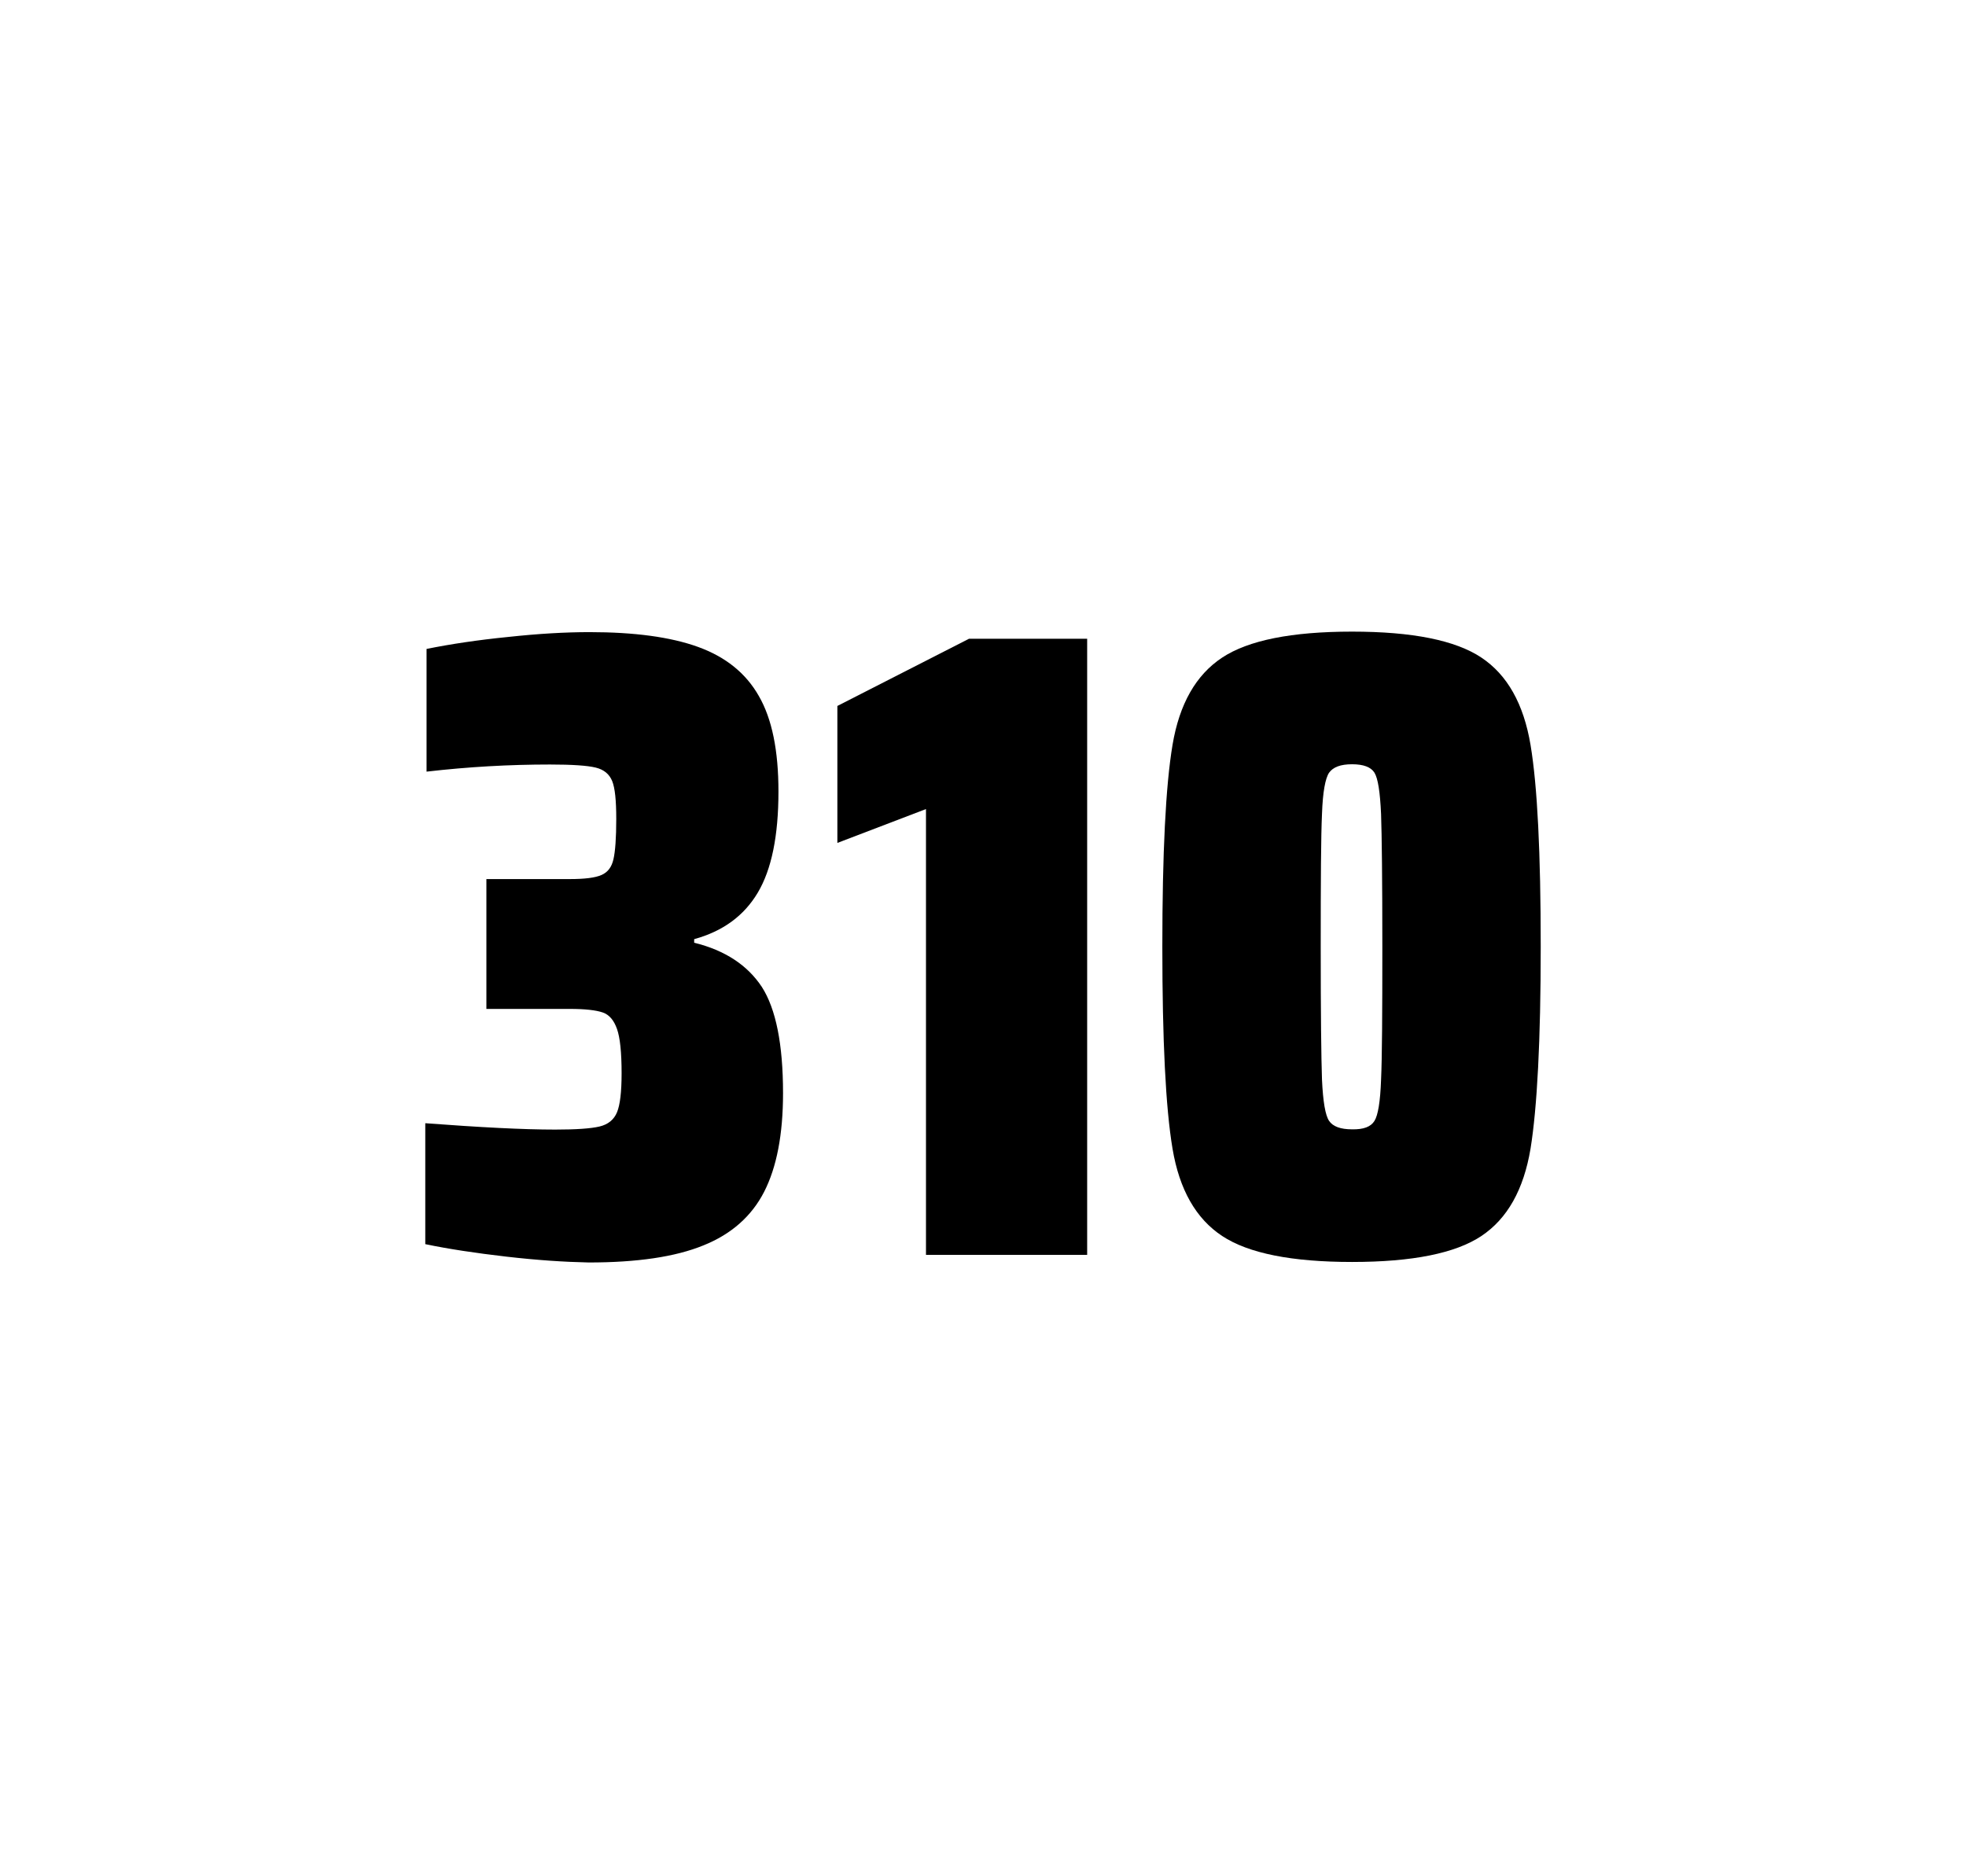
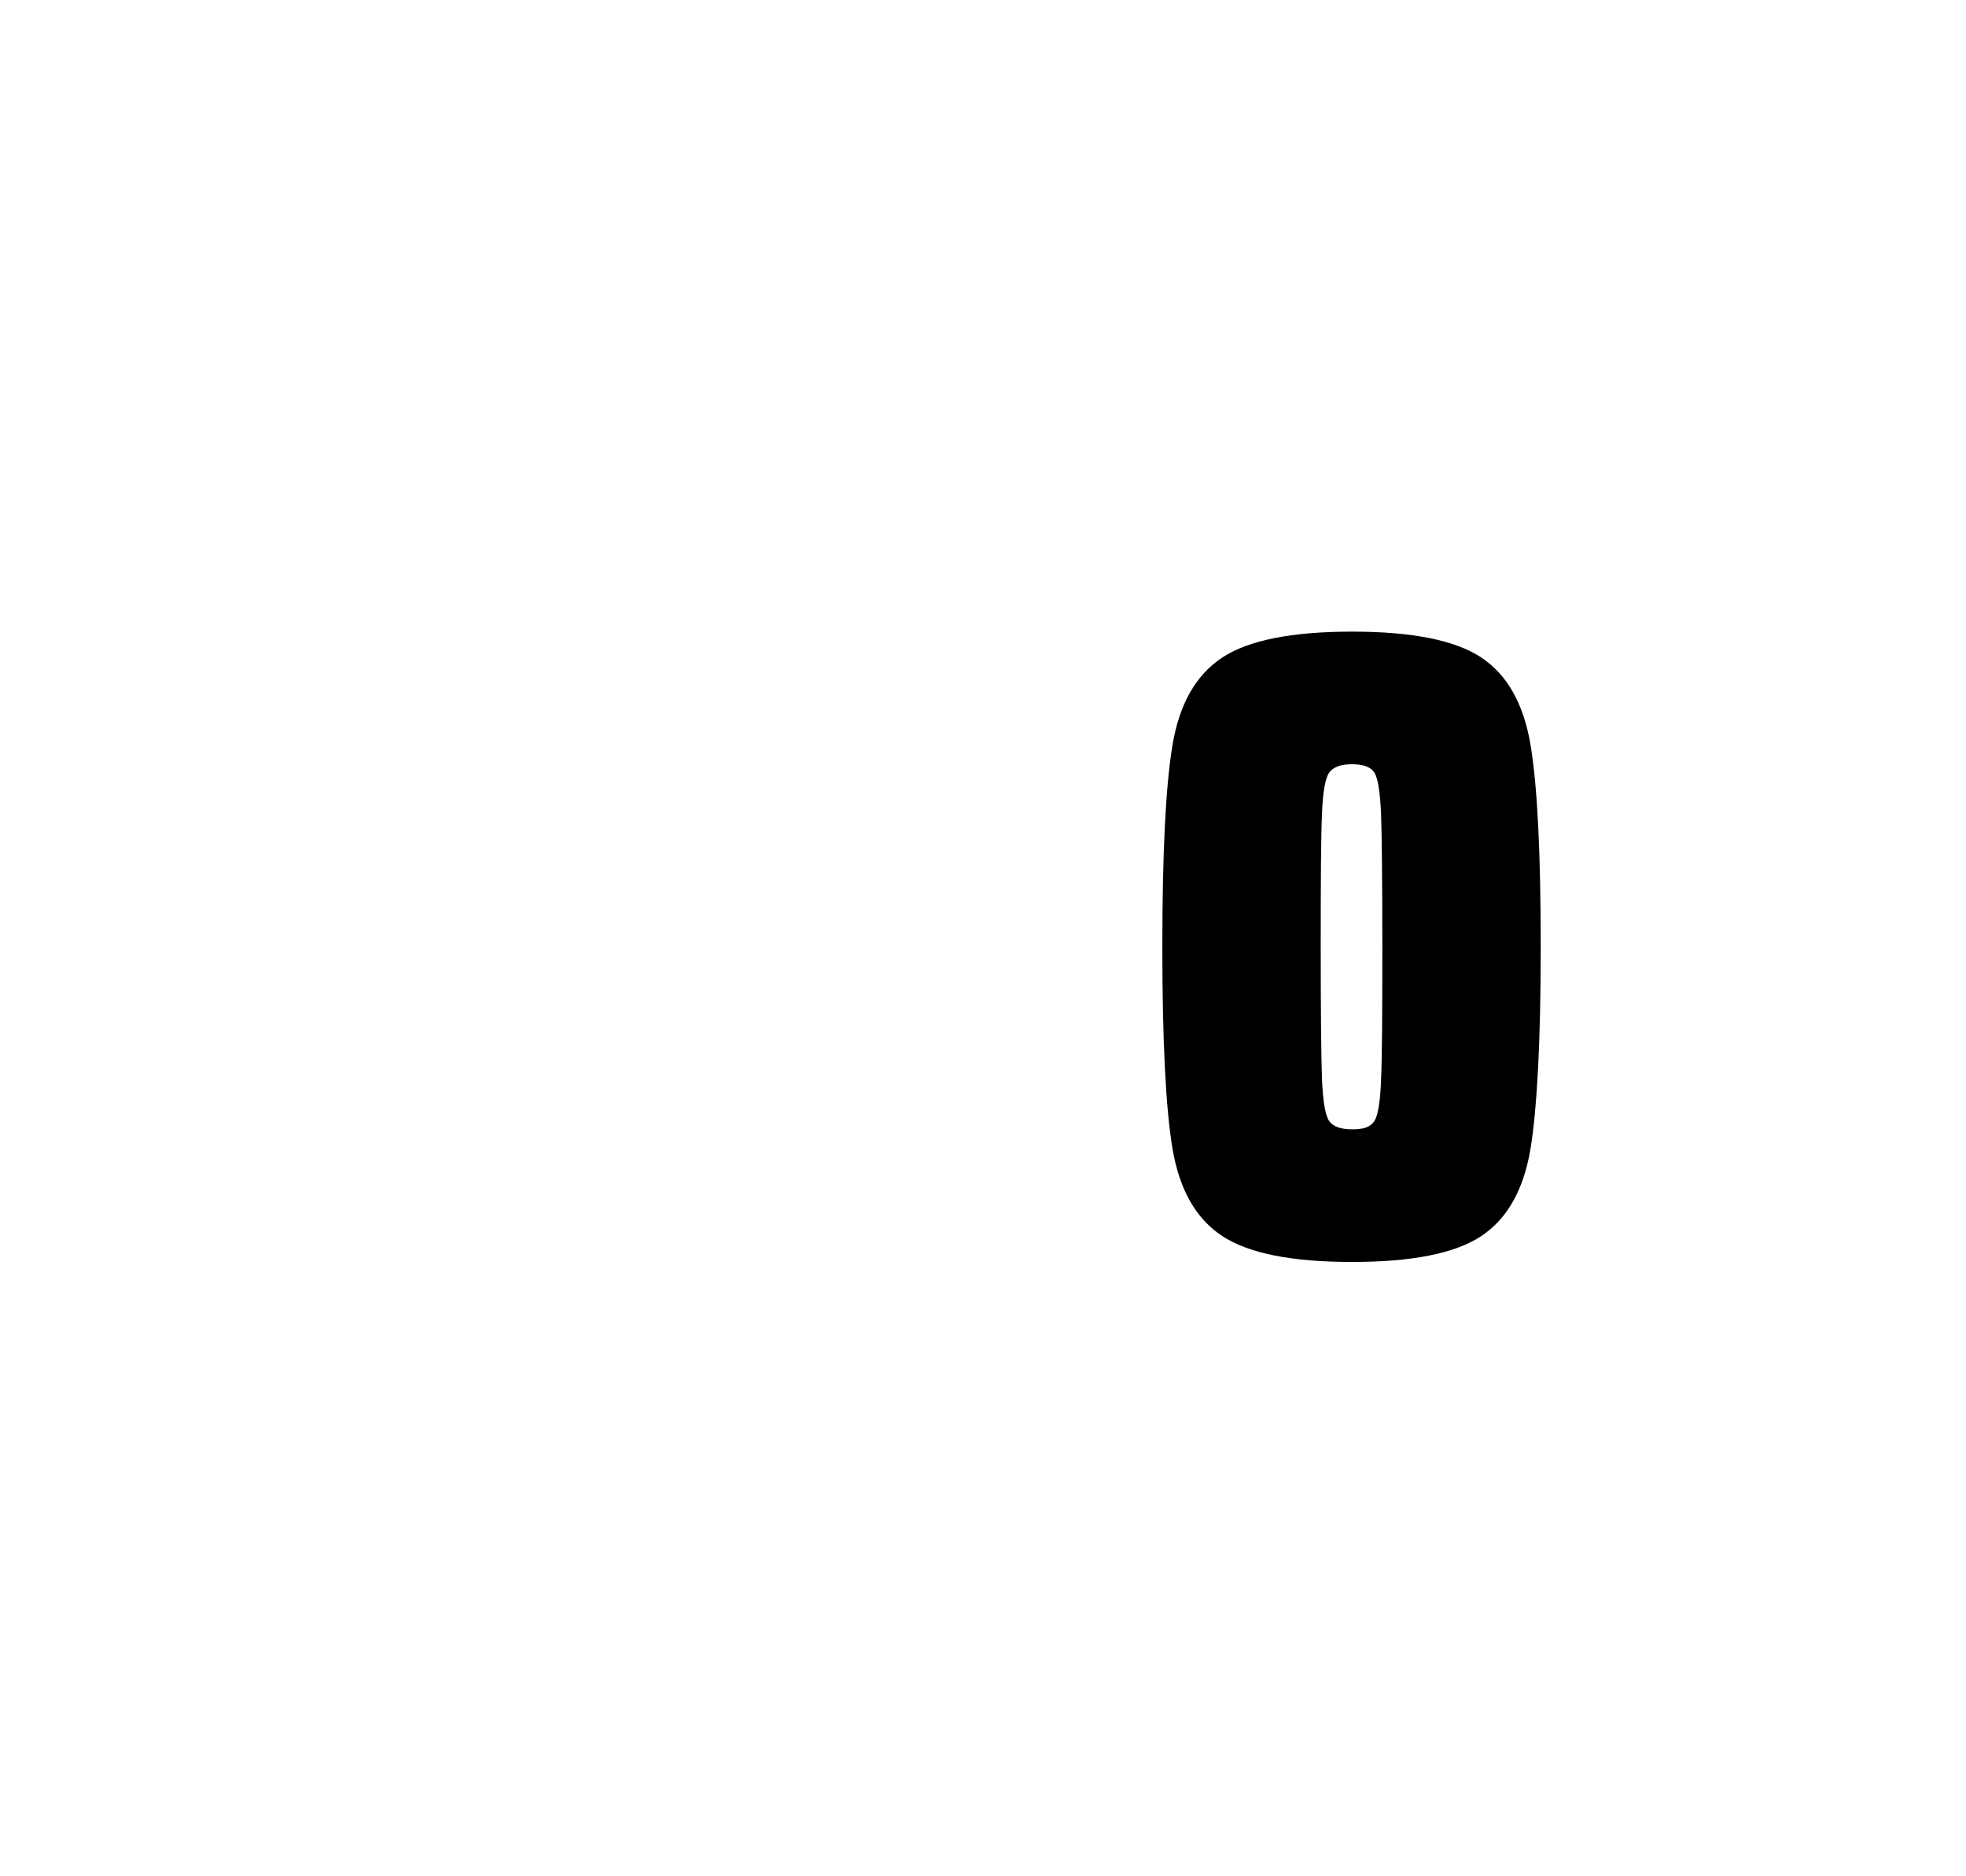
<svg xmlns="http://www.w3.org/2000/svg" version="1.1" id="wrapper" x="0px" y="0px" viewBox="0 0 772.1 737" style="enable-background:new 0 0 772.1 737;">
  <style type="text/css">
	.st0{fill:none;}
</style>
-   <path id="frame" class="st0" d="M 1.5 0 L 770.5 0 C 771.3 0 772 0.7 772 1.5 L 772 735.4 C 772 736.2 771.3 736.9 770.5 736.9 L 1.5 736.9 C 0.7 736.9 0 736.2 0 735.4 L 0 1.5 C 0 0.7 0.7 0 1.5 0 Z" />
  <g id="numbers">
-     <path id="three" d="M 198.819 493.6 C 186.719 492.2 176.119 490.6 167.019 488.7 L 167.019 441.2 C 188.319 442.8 205.319 443.7 218.019 443.7 C 226.219 443.7 232.019 443.3 235.419 442.5 C 238.819 441.7 241.119 439.8 242.319 436.9 C 243.519 434 244.119 428.9 244.119 421.6 C 244.119 413.4 243.519 407.6 242.319 404.2 C 241.119 400.8 239.319 398.6 236.719 397.7 C 234.119 396.8 229.819 396.3 223.719 396.3 L 191.019 396.3 L 191.019 345.3 L 223.719 345.3 C 229.619 345.3 233.719 344.8 236.219 343.7 C 238.719 342.6 240.219 340.6 240.919 337.5 C 241.619 334.5 242.019 329.2 242.019 321.7 C 242.019 314.4 241.519 309.5 240.419 306.8 C 239.319 304.1 237.219 302.3 233.919 301.5 C 230.619 300.7 224.619 300.3 216.019 300.3 C 200.119 300.3 183.919 301.2 167.519 303.1 L 167.519 254.9 C 176.919 253 187.519 251.4 199.519 250.2 C 211.519 248.9 222.119 248.3 231.519 248.3 C 249.119 248.3 263.319 250.2 274.119 254.1 C 284.919 258 292.919 264.4 298.019 273.4 C 303.219 282.4 305.719 294.9 305.719 310.9 C 305.719 328.3 303.019 341.5 297.619 350.6 C 292.219 359.7 283.919 365.8 272.619 368.9 L 272.619 370.3 C 284.819 373.3 293.619 379.2 299.219 387.7 C 304.719 396.3 307.519 410.2 307.519 429.4 C 307.519 445.6 305.019 458.5 300.119 468.1 C 295.219 477.7 287.219 484.8 276.219 489.2 C 265.219 493.7 250.219 495.9 231.219 495.9 C 221.619 495.7 210.919 495 198.819 493.6 Z" />
-     <path id="one" d="M 363.657 492.9 L 363.657 317.8 L 328.857 331.1 L 328.857 277.3 L 380.557 250.9 L 426.957 250.9 L 426.957 492.9 L 363.657 492.9 Z" />
    <path id="zero" d="M 479.981 485.5 C 469.681 478.7 463.181 467.3 460.481 451.2 C 457.781 435.1 456.481 408.7 456.481 371.9 C 456.481 335.1 457.781 308.7 460.481 292.6 C 463.181 276.5 469.681 265.1 479.981 258.3 C 490.281 251.5 507.281 248.1 530.981 248.1 C 554.681 248.1 571.581 251.5 581.781 258.3 C 591.981 265.1 598.381 276.5 601.081 292.6 C 603.781 308.7 605.081 335.1 605.081 371.9 C 605.081 408.7 603.681 435.1 601.081 451.2 C 598.381 467.3 591.981 478.7 581.781 485.5 C 571.581 492.3 554.681 495.7 530.981 495.7 C 507.281 495.7 490.281 492.3 479.981 485.5 Z M 539.781 440.3 C 541.181 438.1 542.081 432.7 542.381 424.1 C 542.781 415.5 542.881 398.1 542.881 371.9 C 542.881 345.6 542.681 328.2 542.381 319.7 C 541.981 311.1 541.181 305.8 539.781 303.5 C 538.381 301.3 535.481 300.2 530.981 300.2 C 526.481 300.2 523.581 301.3 521.981 303.5 C 520.481 305.7 519.481 311.1 519.181 319.7 C 518.781 328.3 518.681 345.7 518.681 371.9 C 518.681 398.2 518.881 415.6 519.181 424.1 C 519.581 432.7 520.481 438.1 521.981 440.3 C 523.481 442.5 526.481 443.6 530.981 443.6 C 535.481 443.7 538.381 442.6 539.781 440.3 Z" />
  </g>
</svg>